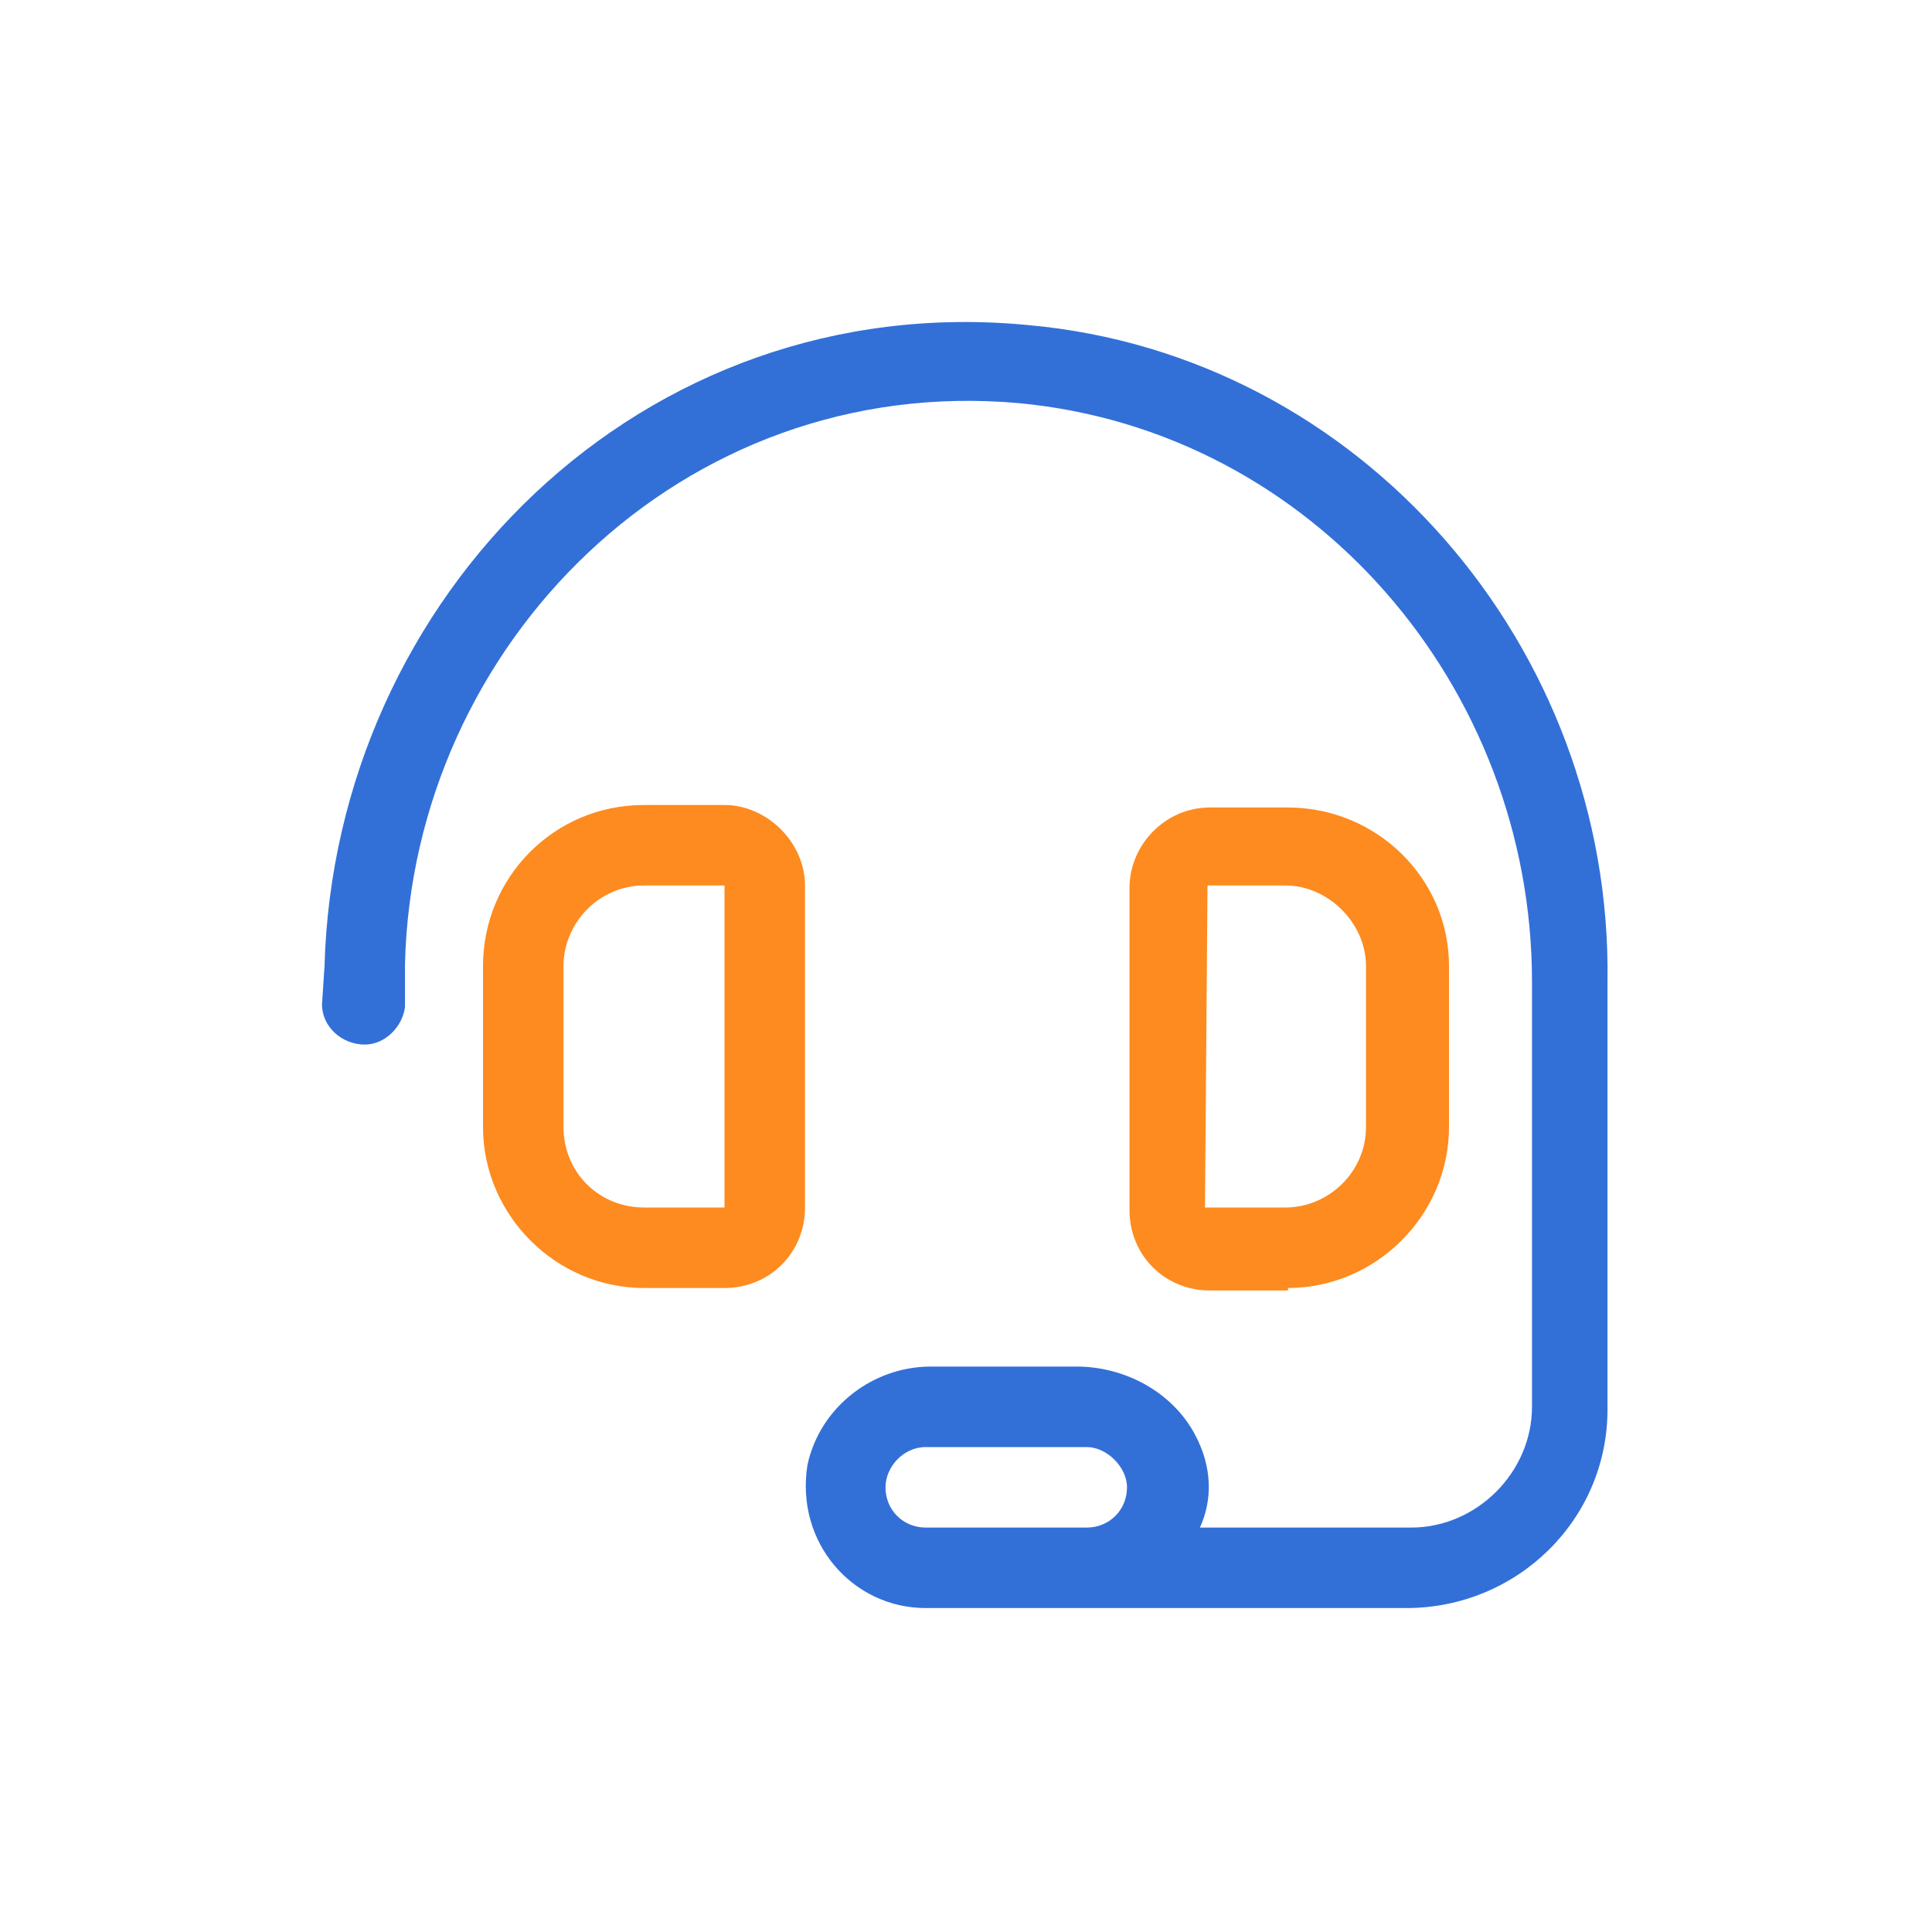
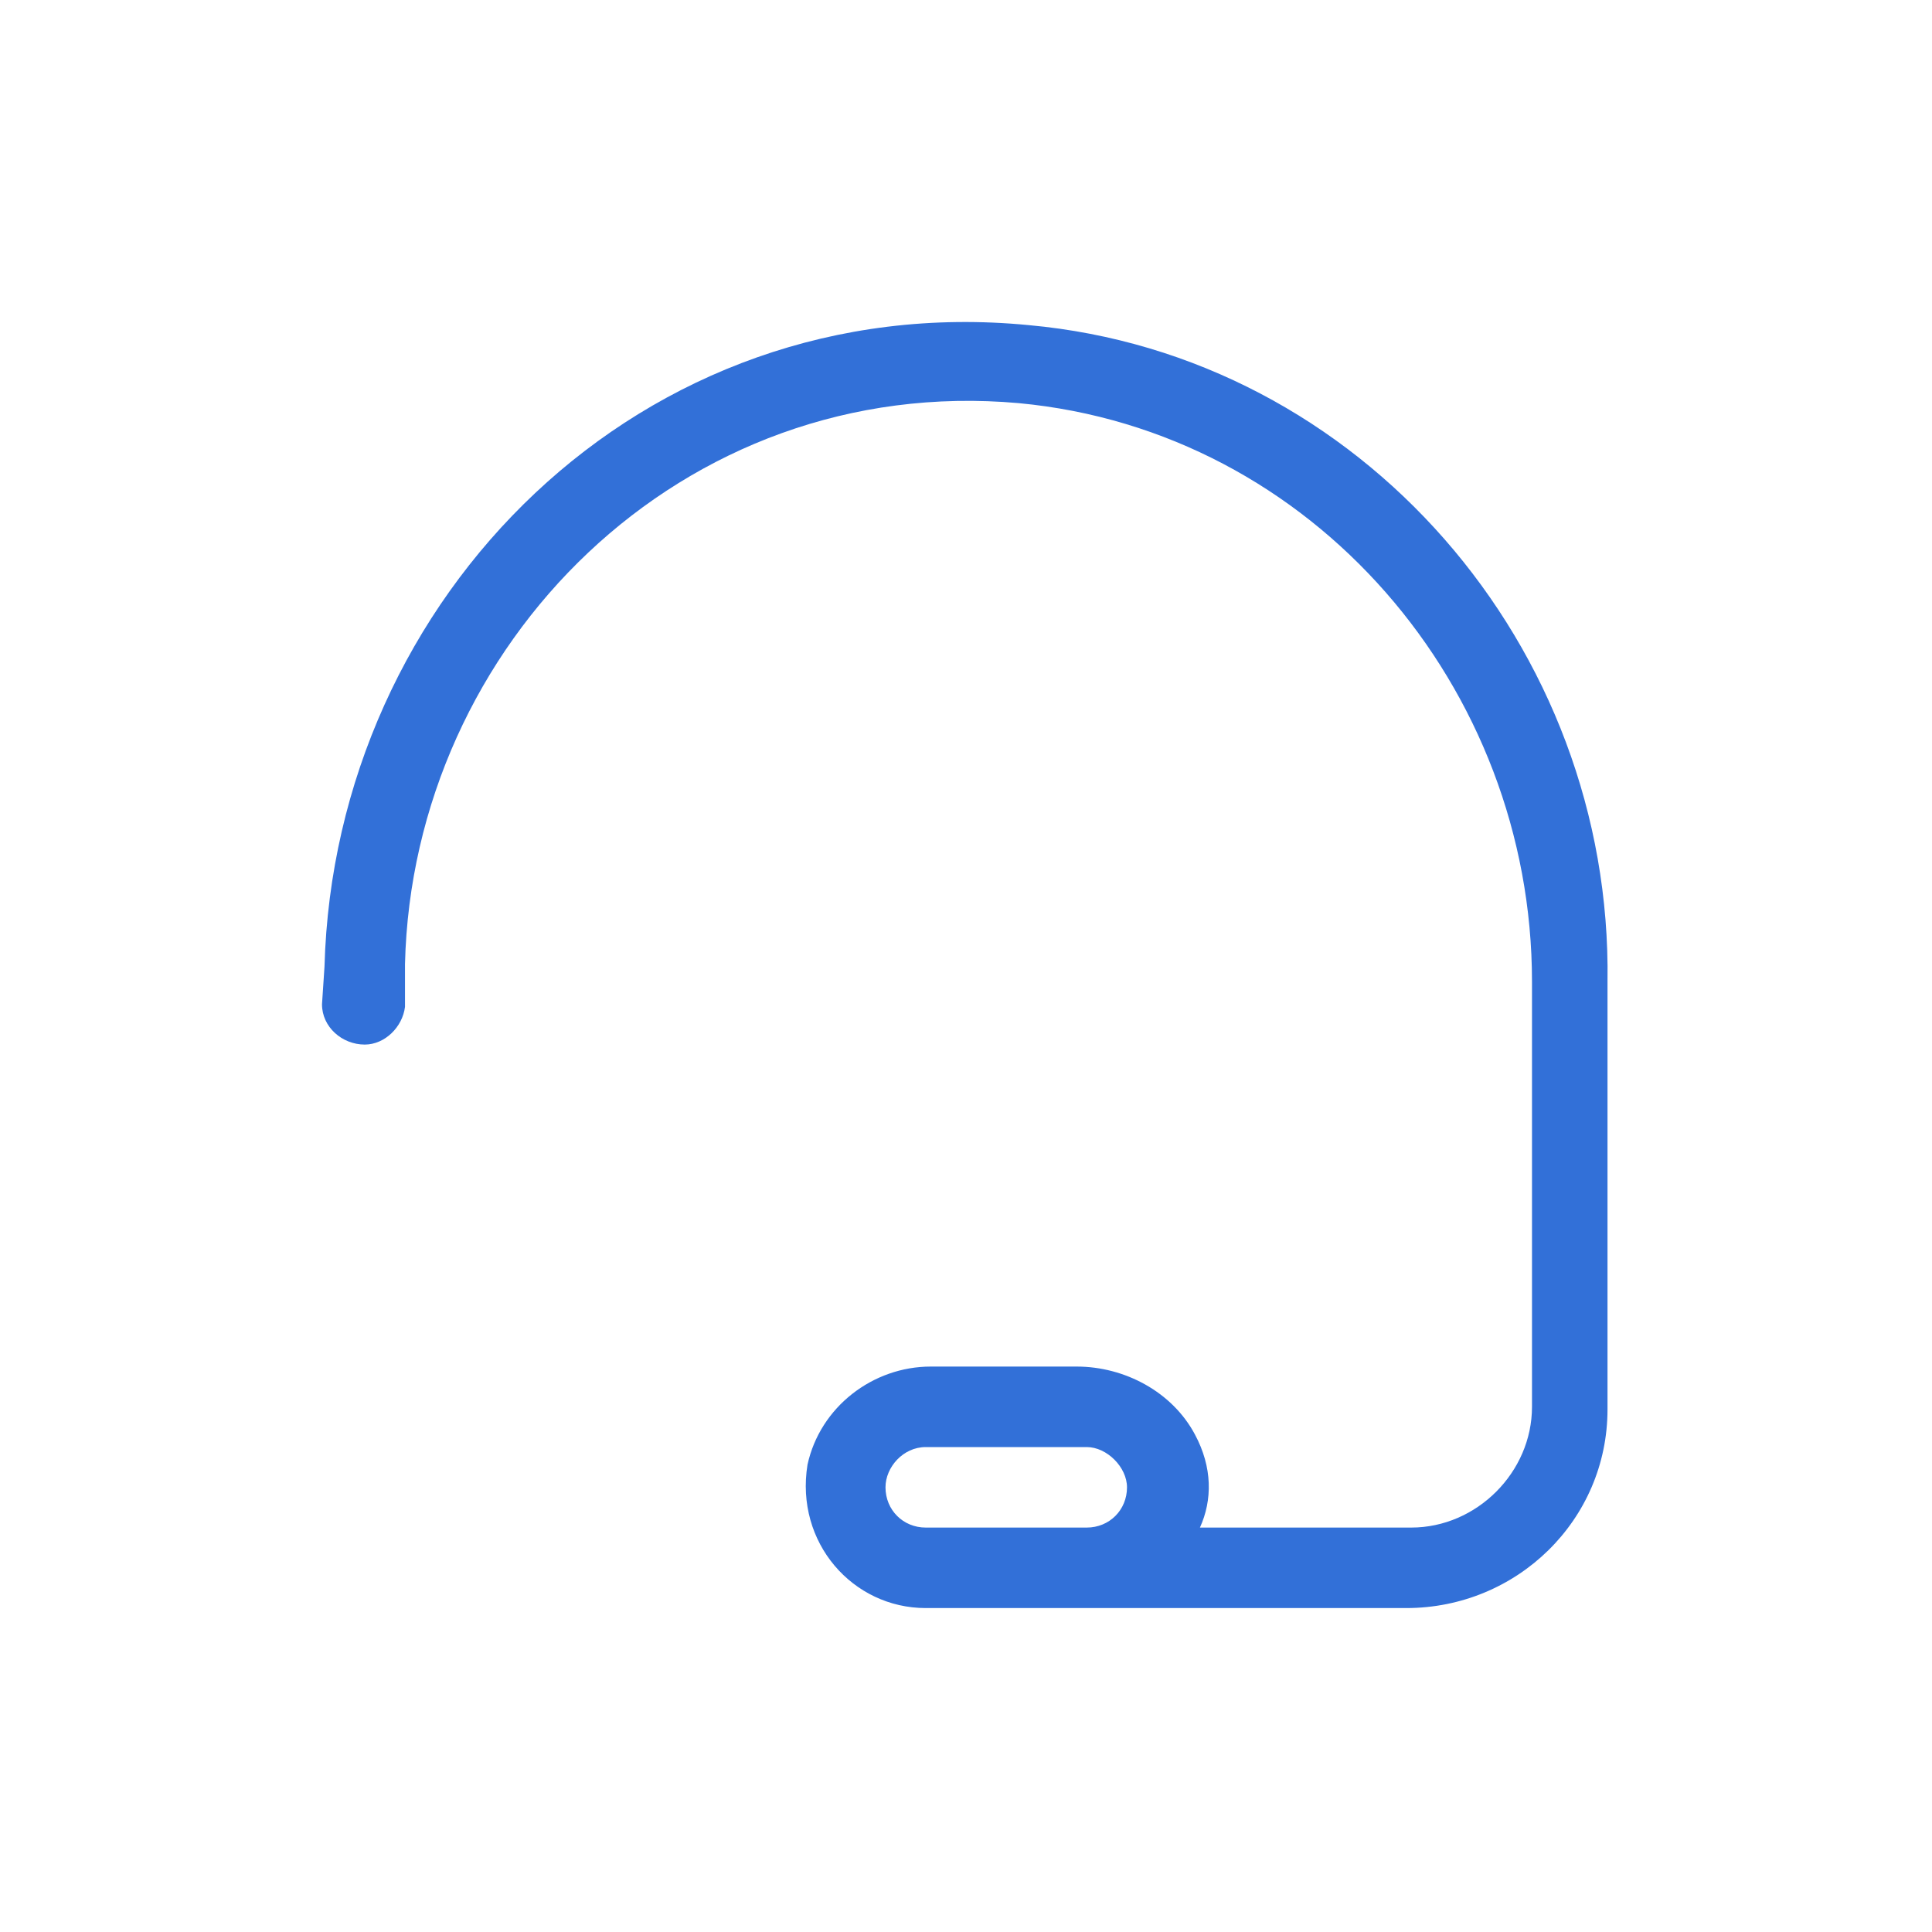
<svg xmlns="http://www.w3.org/2000/svg" width="24" height="24" viewBox="0 0 24 24" fill="none">
  <path d="M12.781 4.039C7.969 3.57 4.156 7.414 4.031 12.008L4 12.476C4 12.758 4.25 12.976 4.531 12.976C4.781 12.976 5 12.758 5.031 12.508V11.976C5.125 8.008 8.469 4.633 12.656 5.008C16.312 5.351 19.031 8.539 19.031 12.195V17.476C19.031 18.289 18.344 18.976 17.531 18.976H14.906C15.062 18.633 15.062 18.226 14.844 17.82C14.562 17.289 13.969 16.976 13.375 16.976H11.562C10.844 16.976 10.188 17.476 10.031 18.195C9.875 19.164 10.594 19.976 11.5 19.976H17.469C18.844 19.976 19.969 18.883 19.969 17.508V12.195C20.031 8.039 16.906 4.414 12.781 4.039ZM13.5 18.976H11.5C11.219 18.976 11 18.758 11 18.476C11 18.226 11.219 17.976 11.5 17.976H13.5C13.75 17.976 14 18.226 14 18.476C14 18.758 13.781 18.976 13.5 18.976Z" fill="#3270D8" />
-   <path d="M10 11C10 10.469 9.531 10 9 10H8C6.875 10 6 10.906 6 12V14C6 15.094 6.906 16 8 16H9C9.562 16 10 15.562 10 15V11ZM9 15H8C7.438 15 7 14.562 7 14V12C7 11.469 7.438 11 8 11H9V15ZM16 16C17.094 16 18 15.094 18 14V12C18 10.906 17.094 10.031 16 10.031H15.031C14.469 10.031 14.031 10.5 14.031 11.031V15.031C14.031 15.594 14.469 16.031 15.031 16.031H16V16ZM15 11H15.969C16.5 11 16.969 11.469 16.969 12V14C16.969 14.562 16.5 15 15.969 15H14.969L15 11Z" fill="#FD8B1F" />
</svg>